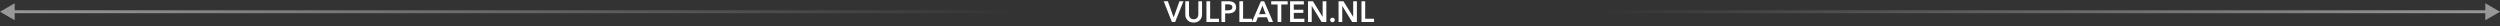
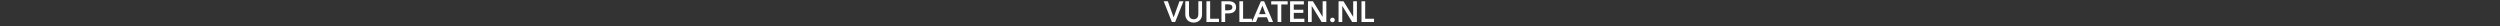
<svg xmlns="http://www.w3.org/2000/svg" width="1702" height="18" viewBox="0 0 1702 18" fill="none">
  <rect x="0" y="0" width="1702" height="18" fill="#333333" stroke="none" />
-   <path d="M0 8L10 13.774L10 2.227L0 8ZM1702 8L1692 2.226L1692 13.773L1702 8ZM9 9L1693 9L1693 7L9 7L9 9Z" fill="url(#paint0_linear_211_318)" />
  <path d="M792.247 0.84H795.067L798.967 11.74H799.047L802.987 0.84H805.707L800.027 15H797.847L792.247 0.84ZM818.354 9.8C818.354 10.653 818.207 11.427 817.914 12.12C817.62 12.8 817.22 13.38 816.714 13.86C816.207 14.34 815.607 14.713 814.914 14.98C814.22 15.233 813.467 15.36 812.654 15.36C811.84 15.36 811.087 15.233 810.394 14.98C809.7 14.713 809.094 14.34 808.574 13.86C808.067 13.38 807.667 12.8 807.374 12.12C807.094 11.427 806.954 10.653 806.954 9.8V0.84H809.474V9.7C809.474 10.113 809.527 10.527 809.634 10.94C809.74 11.34 809.914 11.7 810.154 12.02C810.407 12.34 810.734 12.6 811.134 12.8C811.547 13 812.054 13.1 812.654 13.1C813.254 13.1 813.754 13 814.154 12.8C814.567 12.6 814.894 12.34 815.134 12.02C815.387 11.7 815.567 11.34 815.674 10.94C815.78 10.527 815.834 10.113 815.834 9.7V0.84H818.354V9.8ZM821.351 0.84H823.871V12.76H829.891V15H821.351V0.84ZM831.566 0.84H836.186C836.999 0.84 837.733 0.913 838.386 1.06C839.039 1.207 839.599 1.447 840.066 1.78C840.533 2.113 840.893 2.54 841.146 3.06C841.399 3.58 841.526 4.207 841.526 4.94C841.526 5.727 841.379 6.387 841.086 6.92C840.793 7.453 840.393 7.887 839.886 8.22C839.393 8.54 838.813 8.773 838.146 8.92C837.479 9.067 836.773 9.14 836.026 9.14H834.086V15H831.566V0.84ZM835.846 7.02C836.259 7.02 836.653 6.993 837.026 6.94C837.399 6.873 837.733 6.767 838.026 6.62C838.319 6.46 838.553 6.247 838.726 5.98C838.899 5.713 838.986 5.367 838.986 4.94C838.986 4.527 838.899 4.193 838.726 3.94C838.553 3.673 838.319 3.467 838.026 3.32C837.746 3.173 837.419 3.08 837.046 3.04C836.686 2.987 836.313 2.96 835.926 2.96H834.086V7.02H835.846ZM843.773 0.84H846.293V12.76H852.313V15H843.773V0.84ZM858.428 0.84H860.608L866.708 15H863.828L862.508 11.76H856.368L855.088 15H852.268L858.428 0.84ZM861.628 9.6L859.448 3.84L857.228 9.6H861.628ZM869.777 3.04H865.437V0.84H876.637V3.04H872.297V15H869.777V3.04ZM878.285 0.84H887.665V3.04H880.805V6.64H887.305V8.76H880.805V12.76H888.025V15H878.285V0.84ZM890.492 0.84H893.832L900.412 11.44H900.452V0.84H902.972V15H899.772L893.052 4.06H893.012V15H890.492V0.84ZM905.537 13.6C905.537 13.173 905.69 12.807 905.997 12.5C906.317 12.193 906.697 12.04 907.137 12.04C907.564 12.04 907.937 12.187 908.257 12.48C908.577 12.773 908.737 13.133 908.737 13.56C908.737 13.987 908.577 14.353 908.257 14.66C907.95 14.967 907.577 15.12 907.137 15.12C906.924 15.12 906.717 15.08 906.517 15C906.33 14.92 906.164 14.813 906.017 14.68C905.87 14.547 905.75 14.387 905.657 14.2C905.577 14.013 905.537 13.813 905.537 13.6ZM911.292 0.84H914.632L921.212 11.44H921.252V0.84H923.772V15H920.572L913.852 4.06H913.812V15H911.292V0.84ZM926.898 0.84H929.418V12.76H935.438V15H926.898V0.84Z" fill="white" />
  <defs>
    <linearGradient id="paint0_linear_211_318" x1="1702" y1="7.995" x2="6.51863e-07" y2="8.031" gradientUnits="userSpaceOnUse">
      <stop stop-color="#999999" />
      <stop offset="0.361" stop-color="#999999" stop-opacity="0" />
      <stop offset="0.591" stop-color="#999999" stop-opacity="0" />
      <stop offset="1" stop-color="#999999" />
    </linearGradient>
  </defs>
</svg>